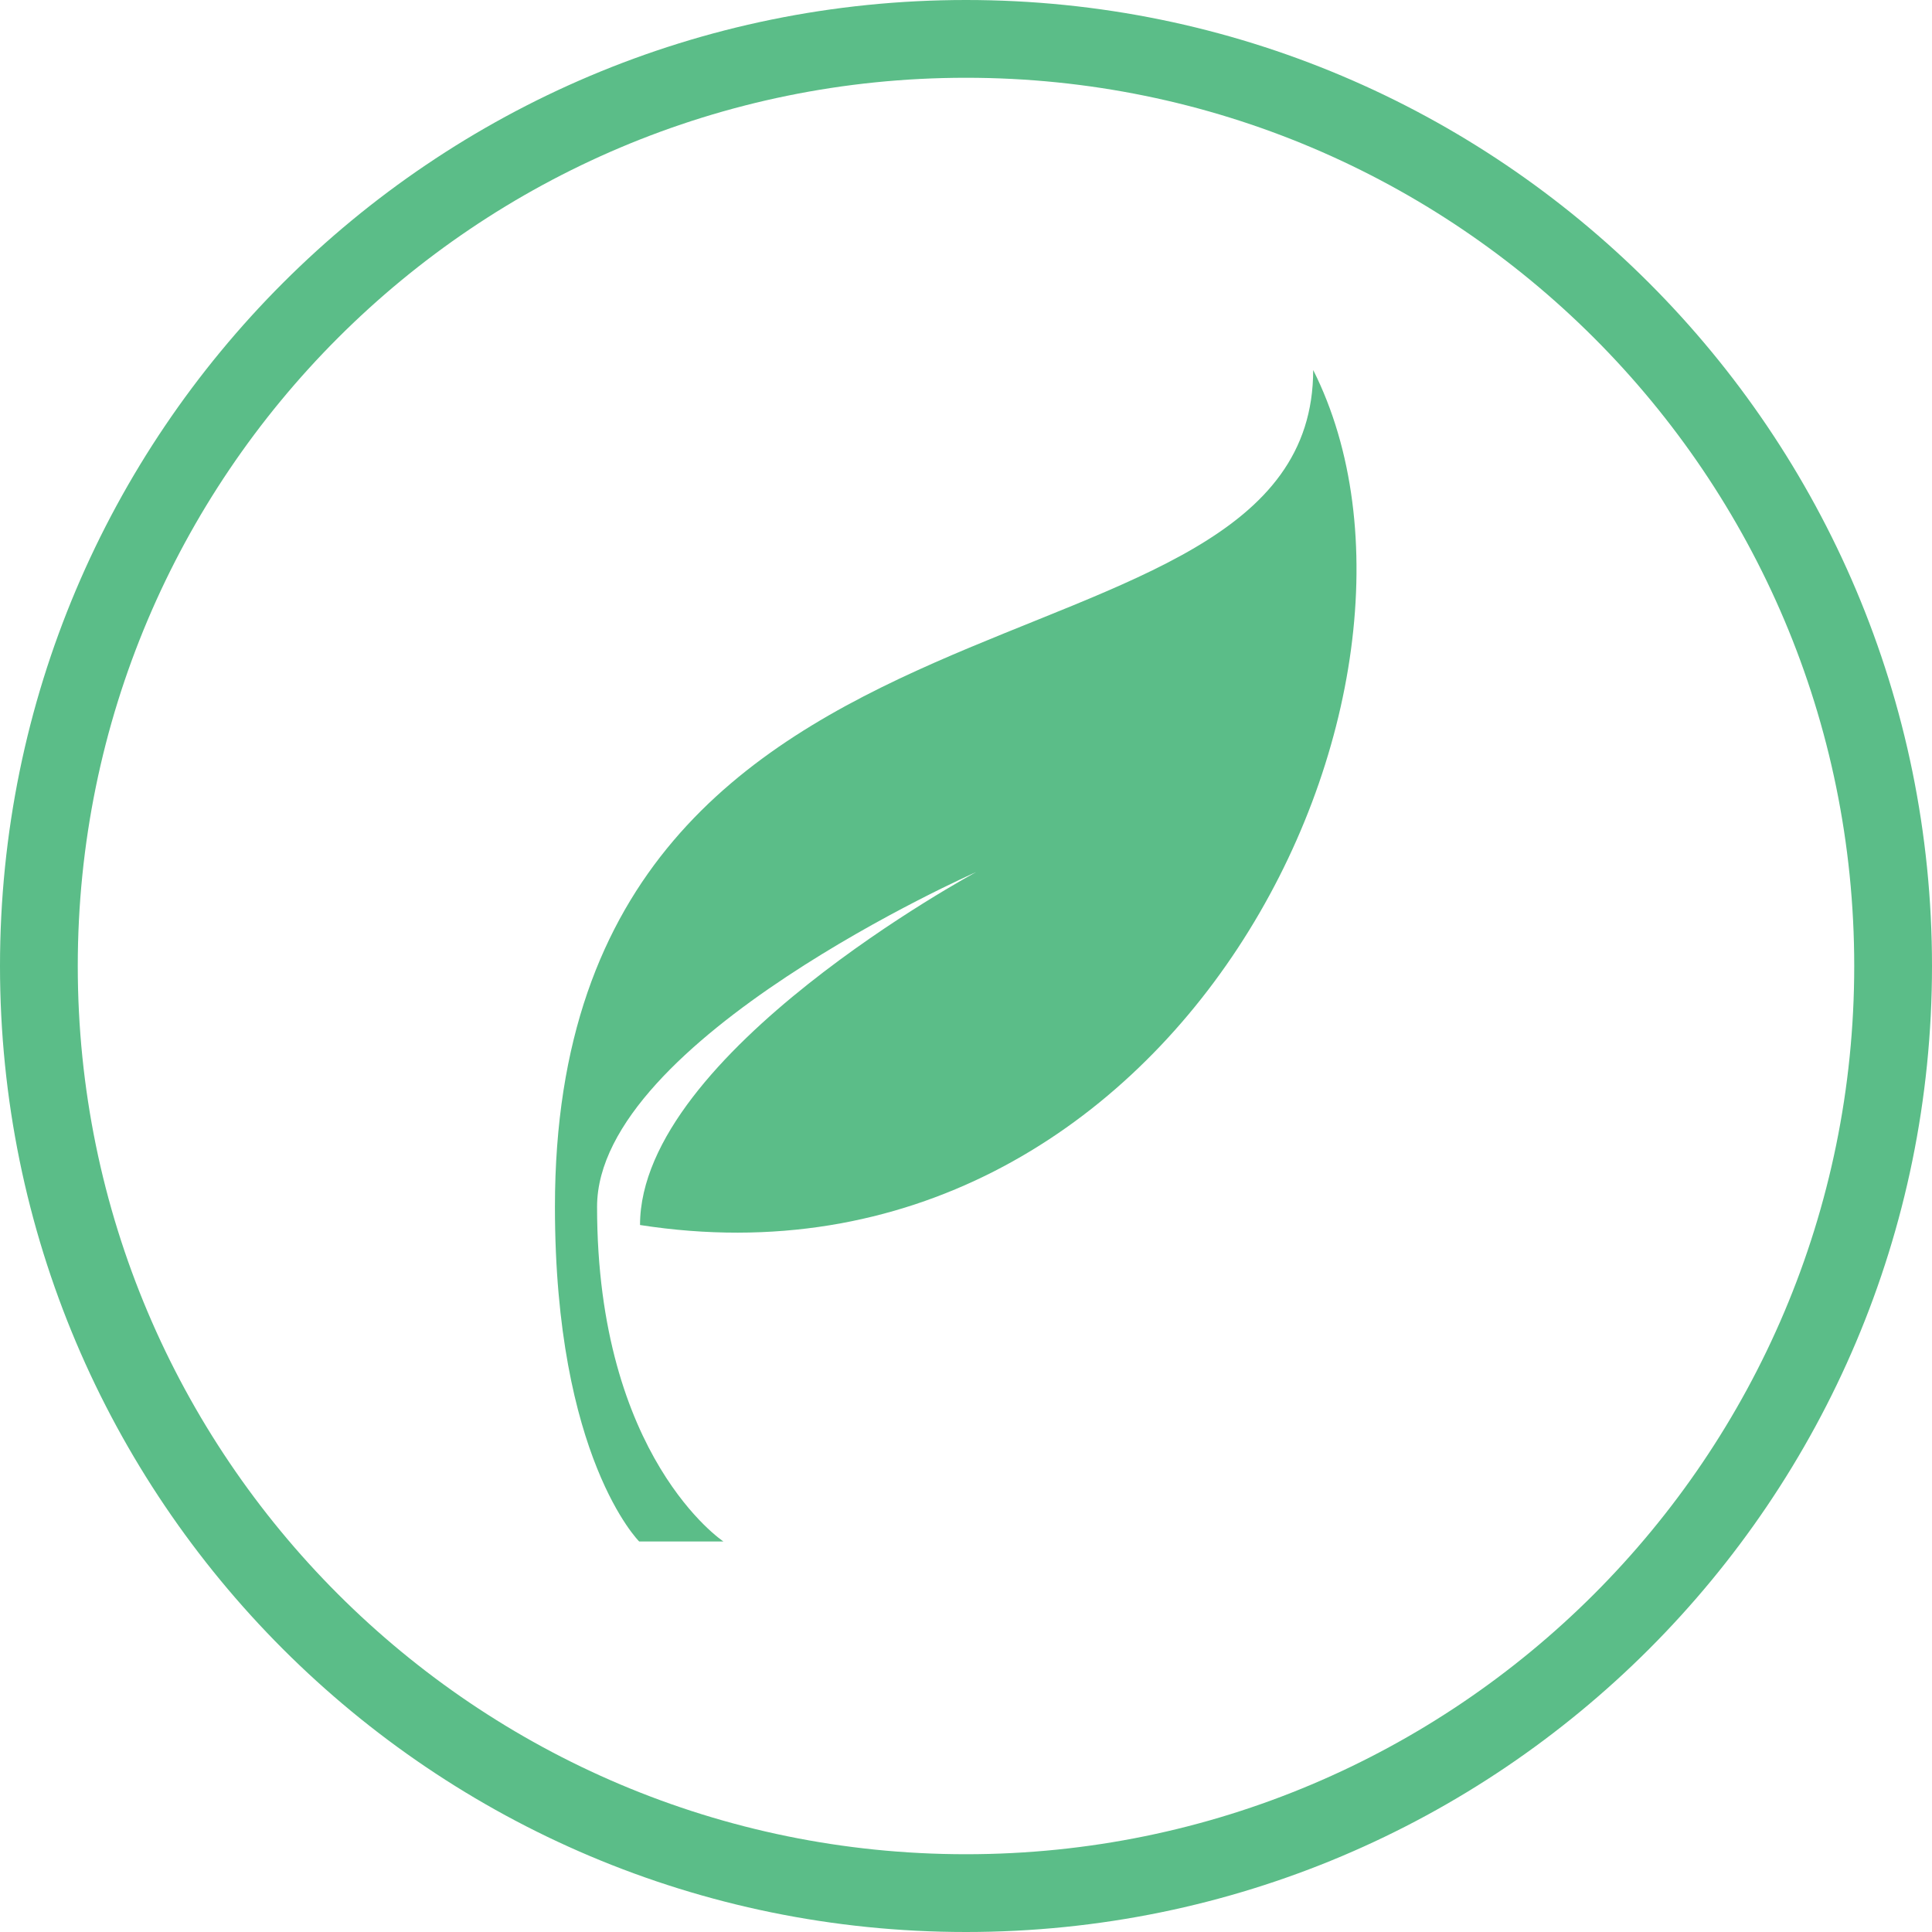
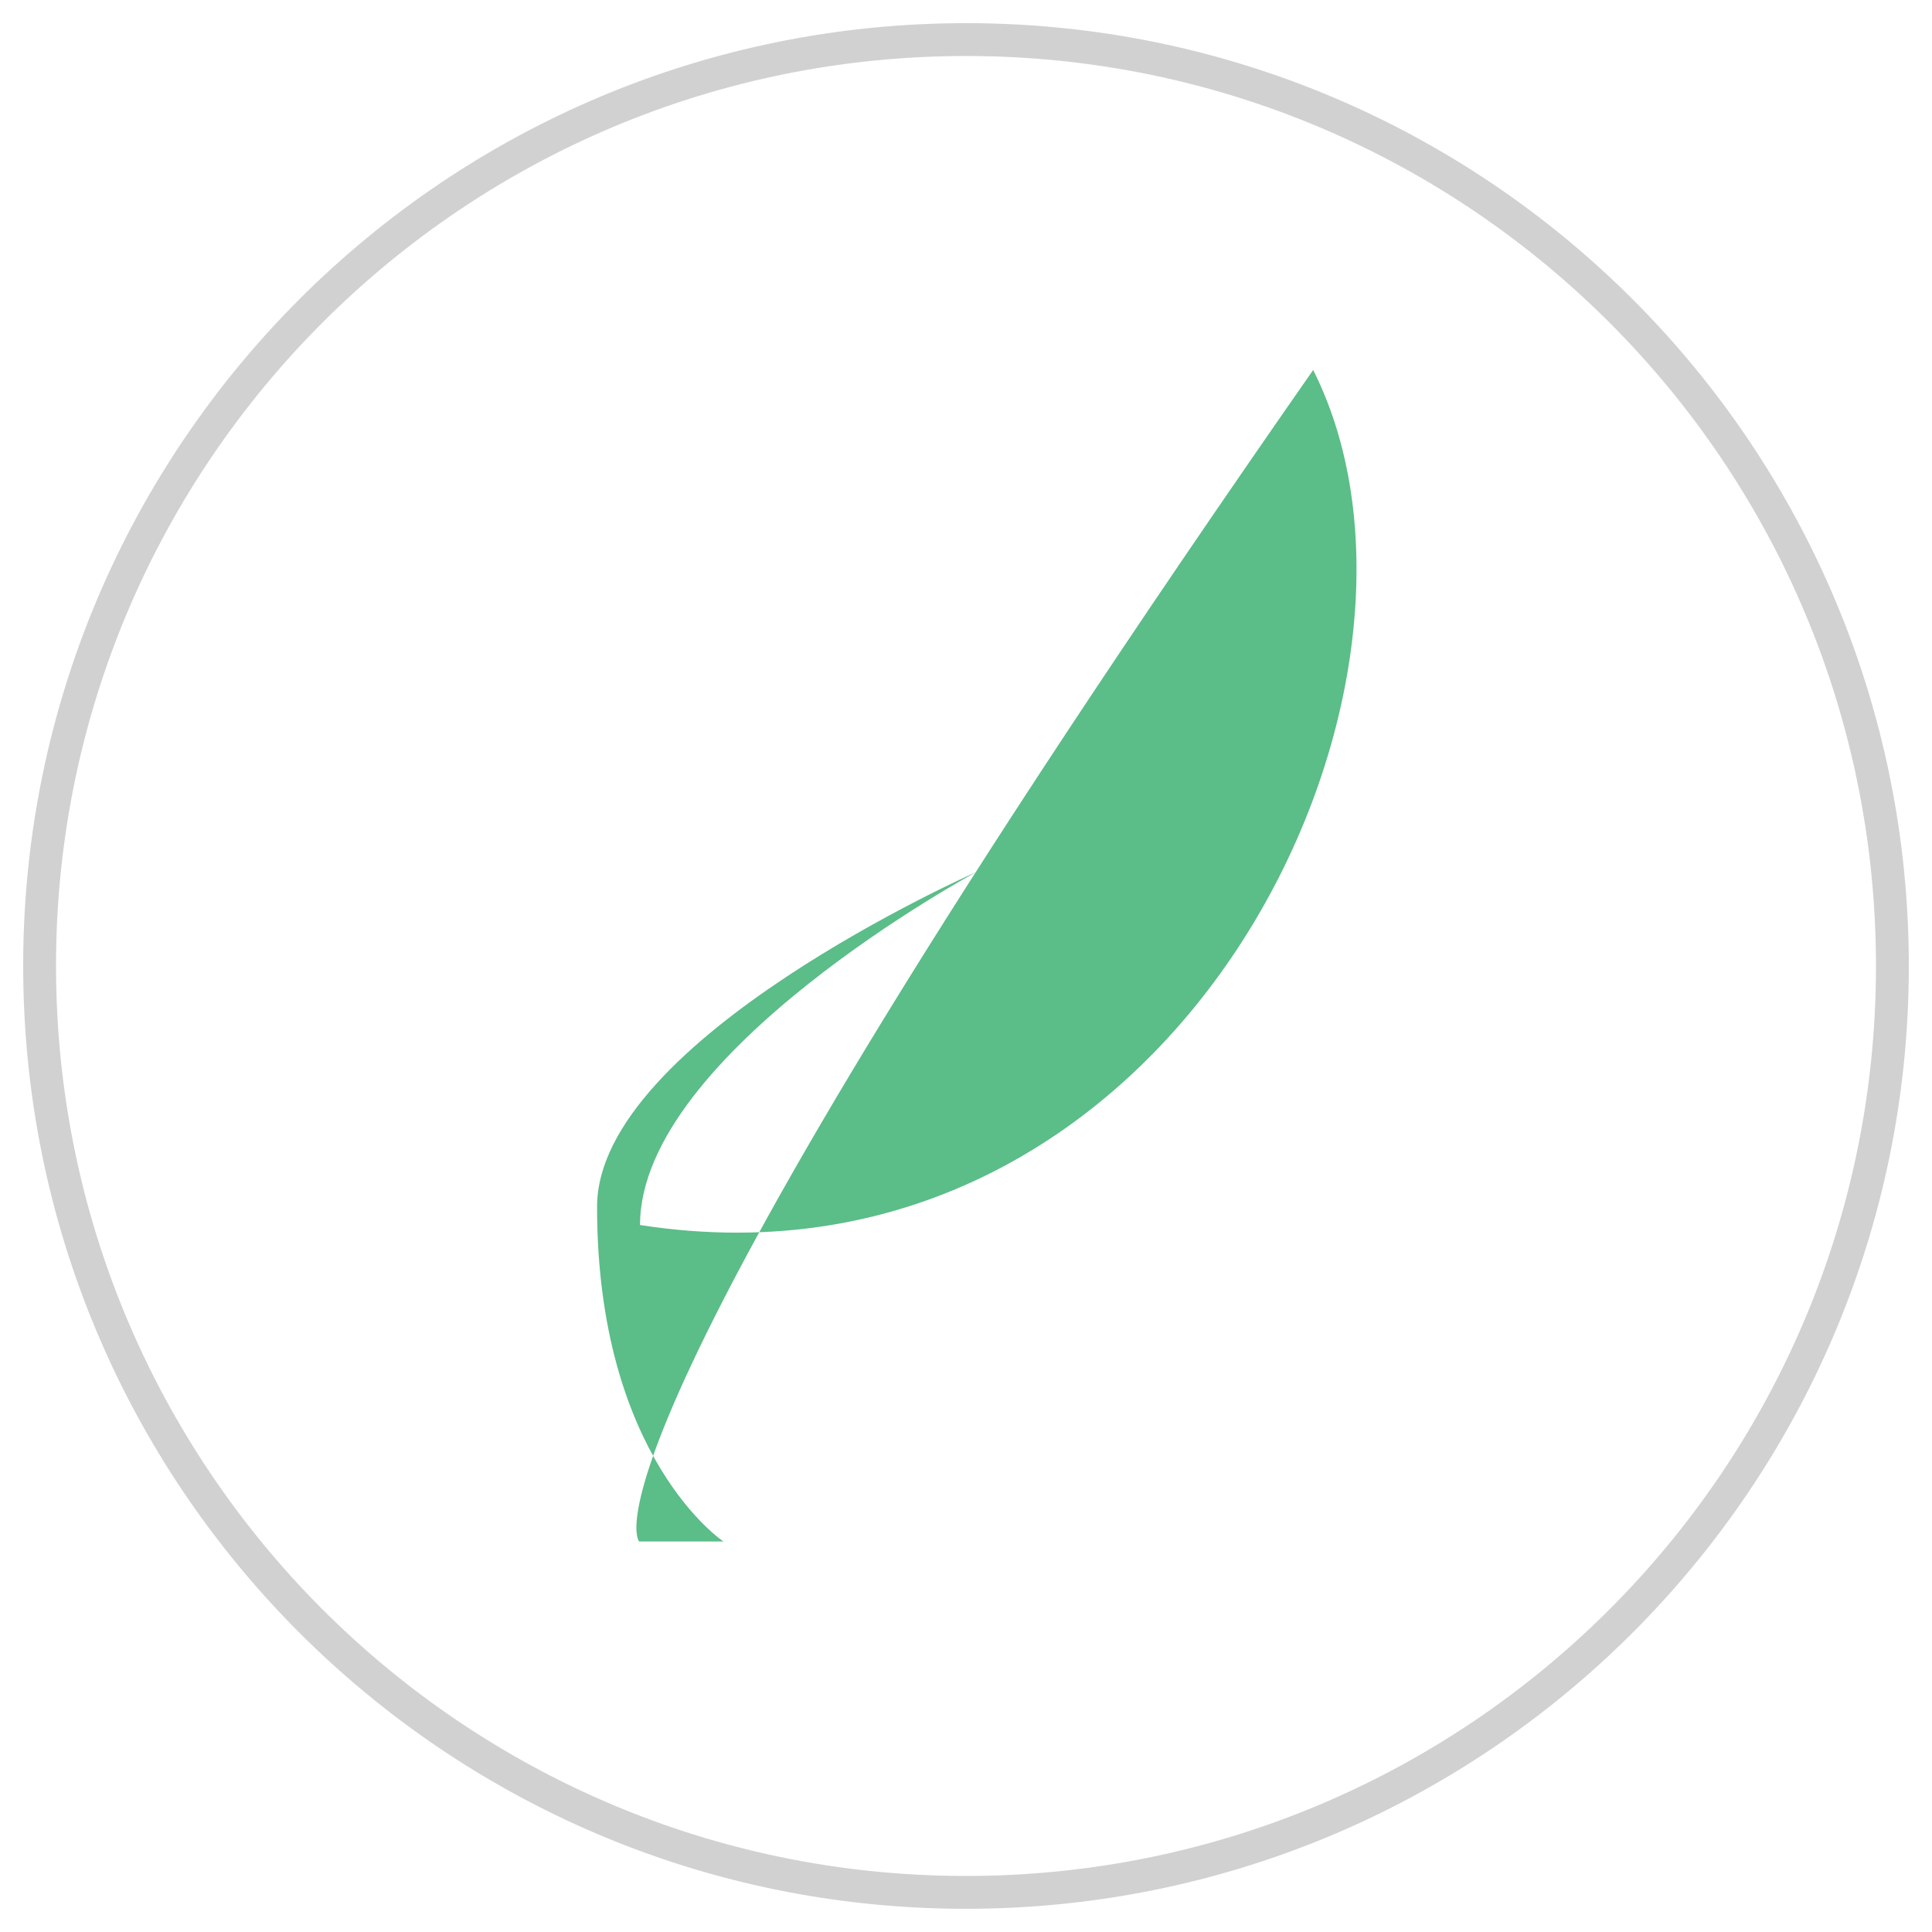
<svg xmlns="http://www.w3.org/2000/svg" width="94" height="94" viewBox="0 0 94 94" fill="none">
  <path d="M46.536 1.129C71.87 0.873 92.614 21.202 92.87 46.536C93.126 71.869 72.796 92.613 47.463 92.869C22.13 93.125 1.386 72.796 1.13 47.462C0.874 22.129 21.203 1.385 46.536 1.129ZM47.447 91.271C71.898 91.024 91.519 71.003 91.272 46.552C91.025 22.101 71.004 2.48 46.553 2.727C22.102 2.974 2.481 22.995 2.728 47.446C2.975 71.897 22.996 91.518 47.447 91.271Z" fill="#D1D1D1" />
-   <path d="M63.892 18C63.892 34.286 27 26.143 27 58.714C27 70.929 31.099 75 31.099 75H35.198C35.198 75 29.05 70.929 29.05 58.714C29.05 50.571 47.496 42.429 47.496 42.429C47.496 42.429 31.14 51.239 31.14 59.602C57.237 63.661 71.685 33.484 63.891 18H63.892Z" fill="#5BBD88" />
-   <path d="M94 47C94 72.957 72.957 94 47 94C21.043 94 0 72.957 0 47C0 21.043 21.043 0 47 0C72.957 0 94 21.043 94 47ZM3.784 47C3.784 70.868 23.133 90.216 47 90.216C70.868 90.216 90.216 70.868 90.216 47C90.216 23.133 70.868 3.784 47 3.784C23.133 3.784 3.784 23.133 3.784 47Z" fill="#5BBD88" />
+   <path d="M63.892 18C27 70.929 31.099 75 31.099 75H35.198C35.198 75 29.05 70.929 29.05 58.714C29.05 50.571 47.496 42.429 47.496 42.429C47.496 42.429 31.14 51.239 31.14 59.602C57.237 63.661 71.685 33.484 63.891 18H63.892Z" fill="#5BBD88" />
</svg>